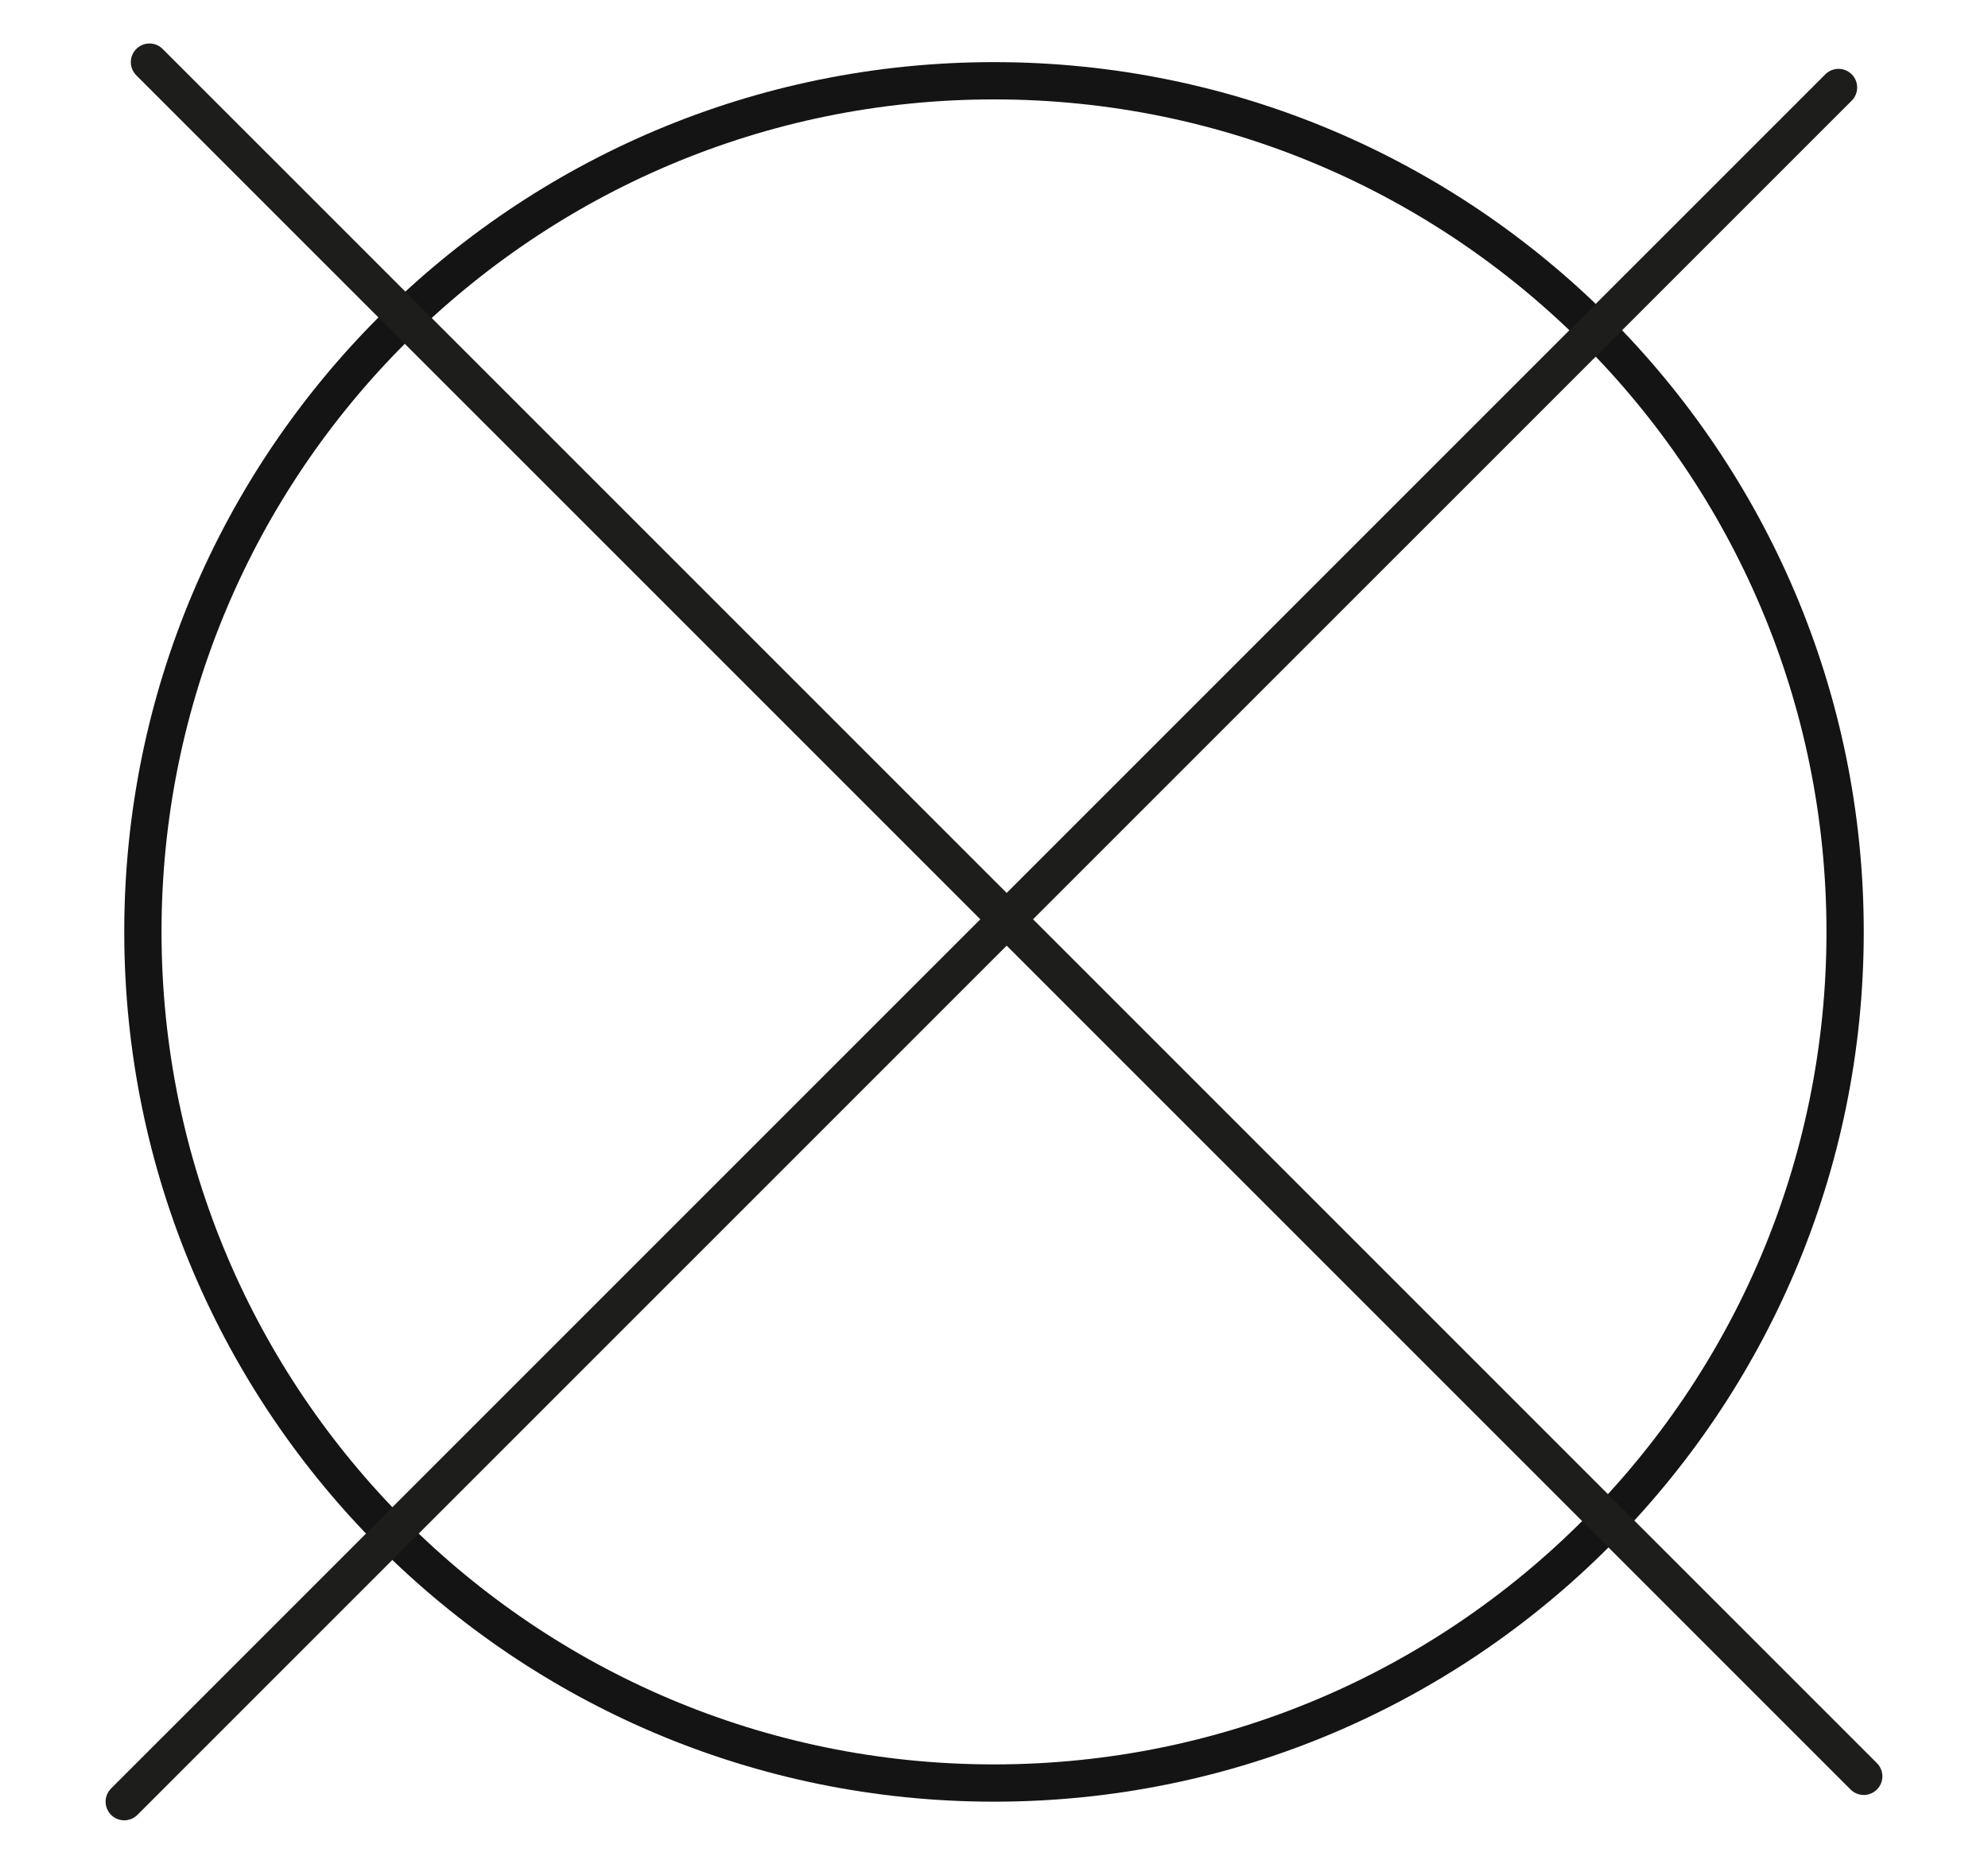
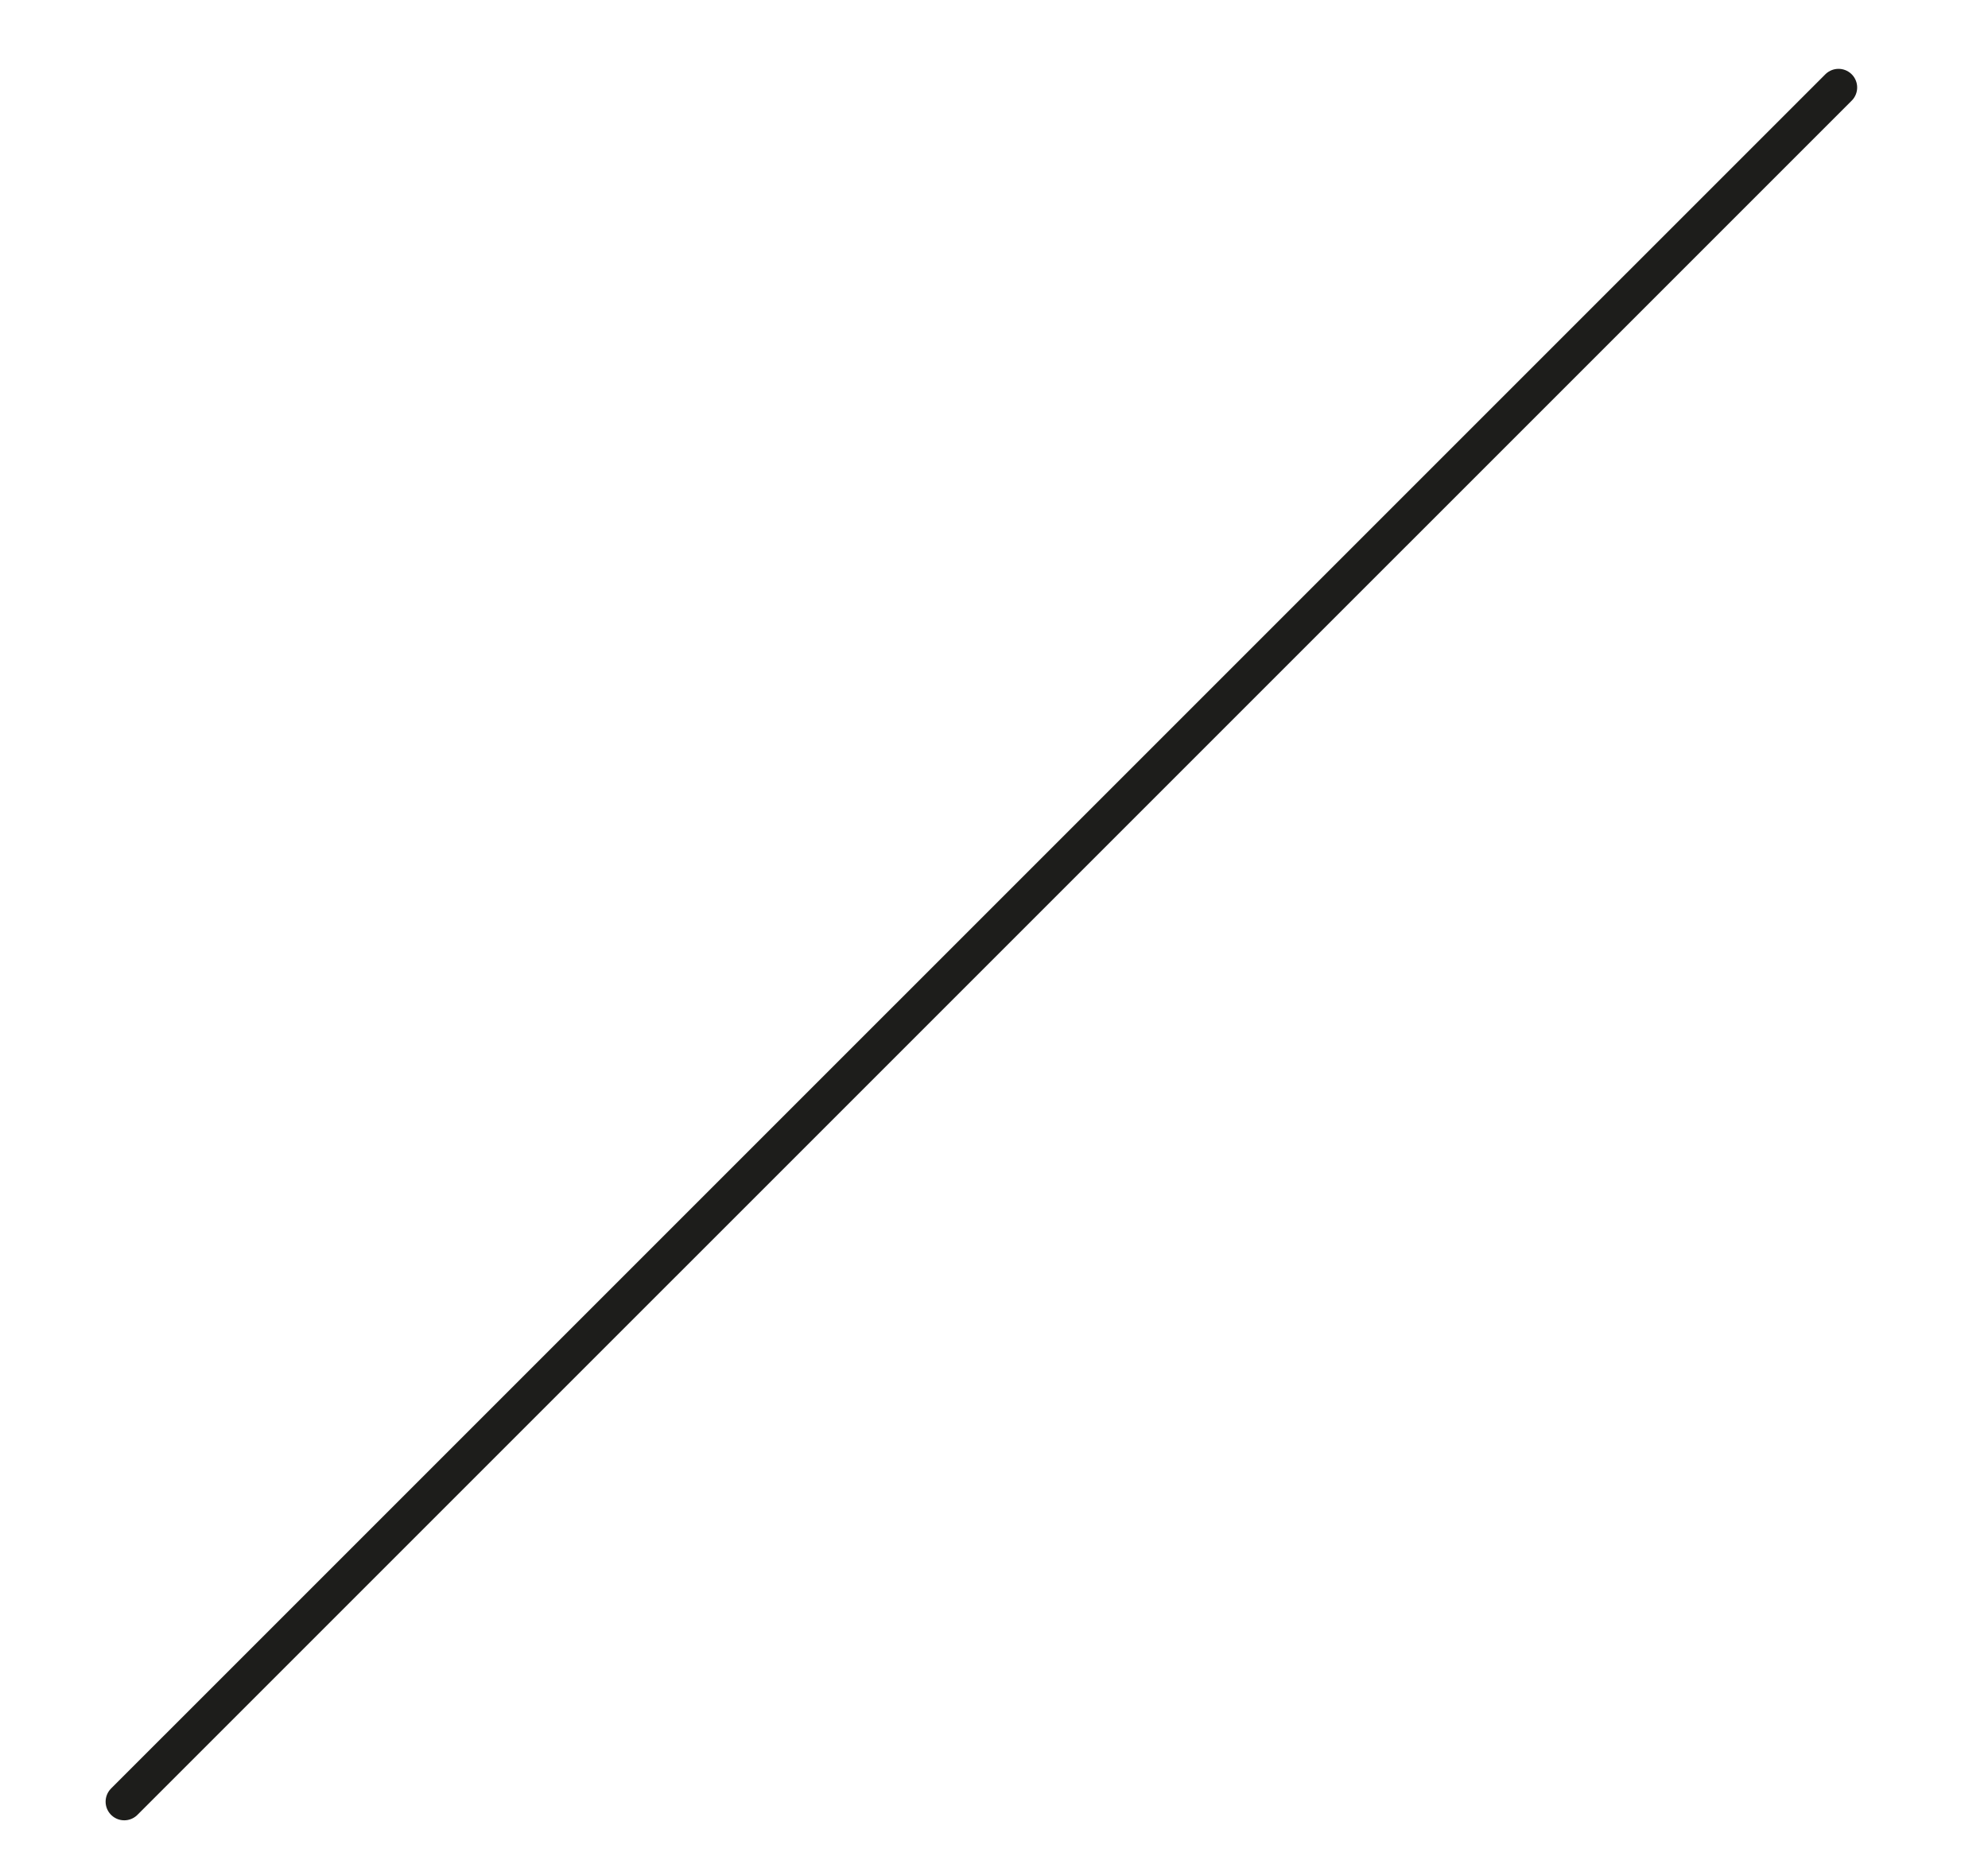
<svg xmlns="http://www.w3.org/2000/svg" width="16" height="15" viewBox="0 0 16 15" fill="none">
  <g id="laundry2">
-     <path id="Ellipse 43" d="M8 0.65C11.783 0.65 14.85 3.717 14.85 7.5C14.85 11.283 11.783 14.35 8 14.35C4.217 14.35 1.151 11.283 1.15 7.5C1.15 3.717 4.217 0.65 8 0.65Z" stroke="#141414" stroke-width="0.3" />
-     <path id="Line 58" d="M1.203 0.5L15 14.296" stroke="#1D1D1B" stroke-width="0.3" stroke-linecap="round" />
    <path id="Line 57" d="M14.797 0.704L1 14.5" stroke="#1D1D1B" stroke-width="0.3" stroke-linecap="round" />
  </g>
</svg>